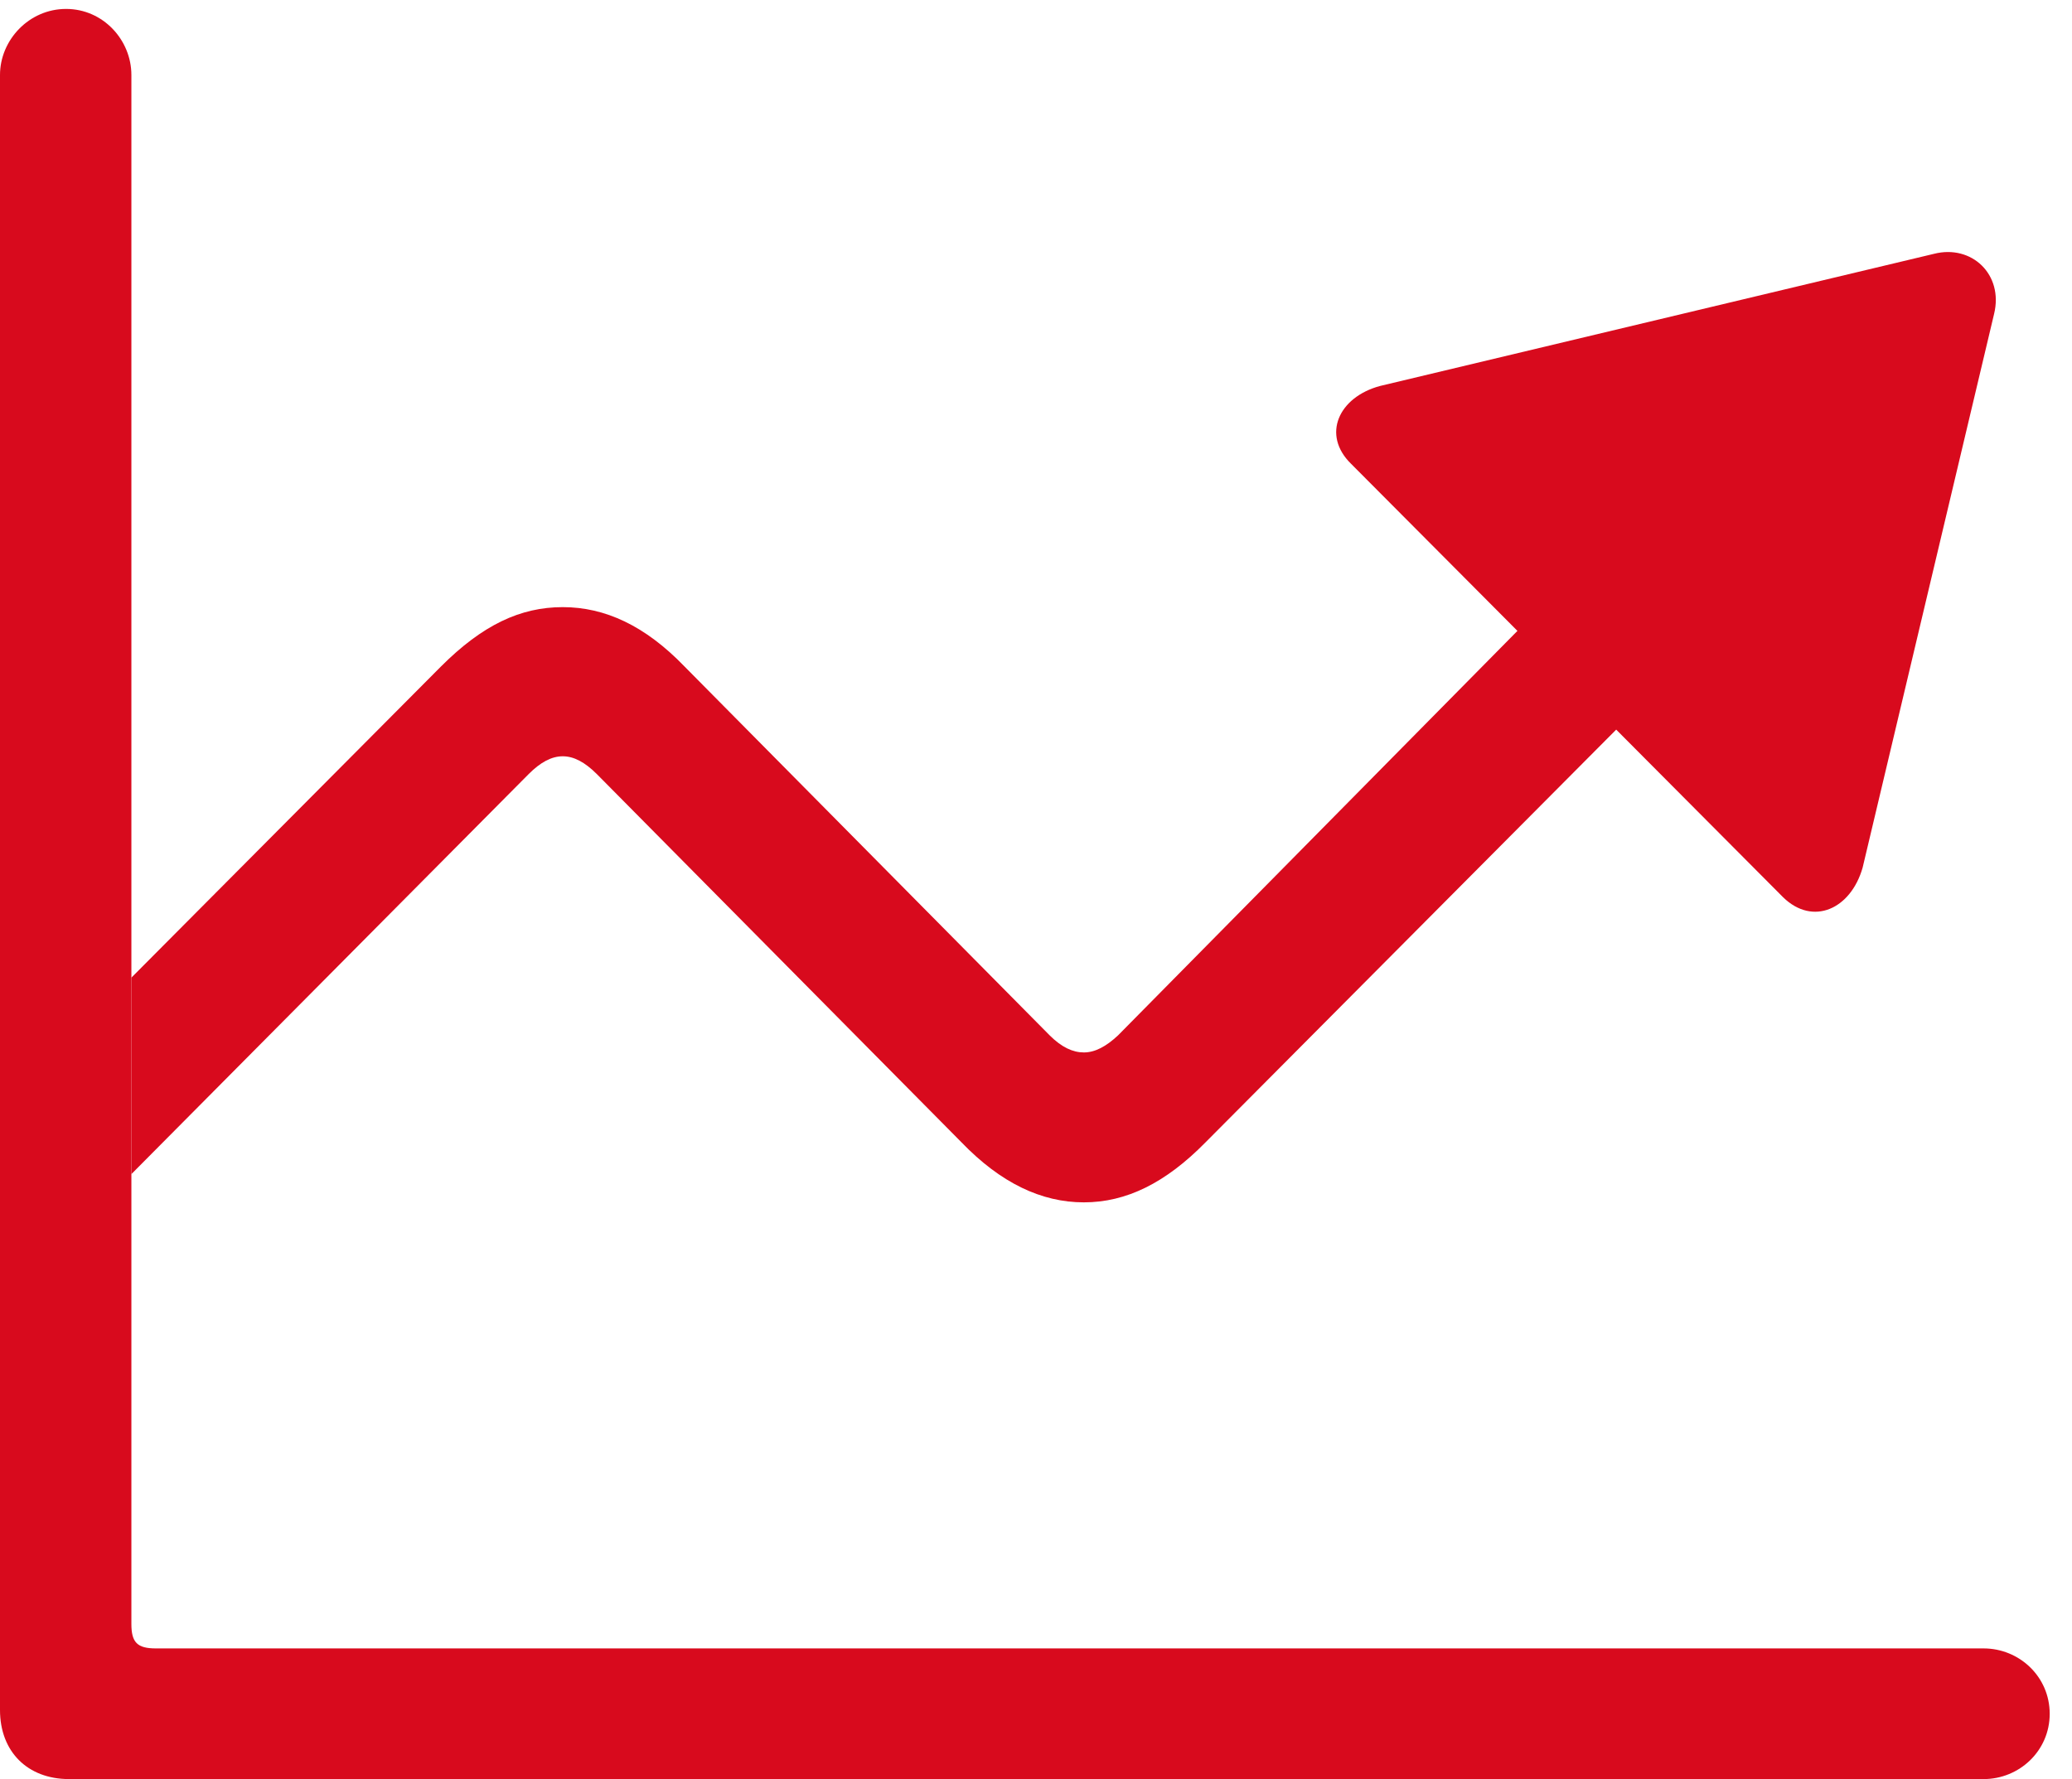
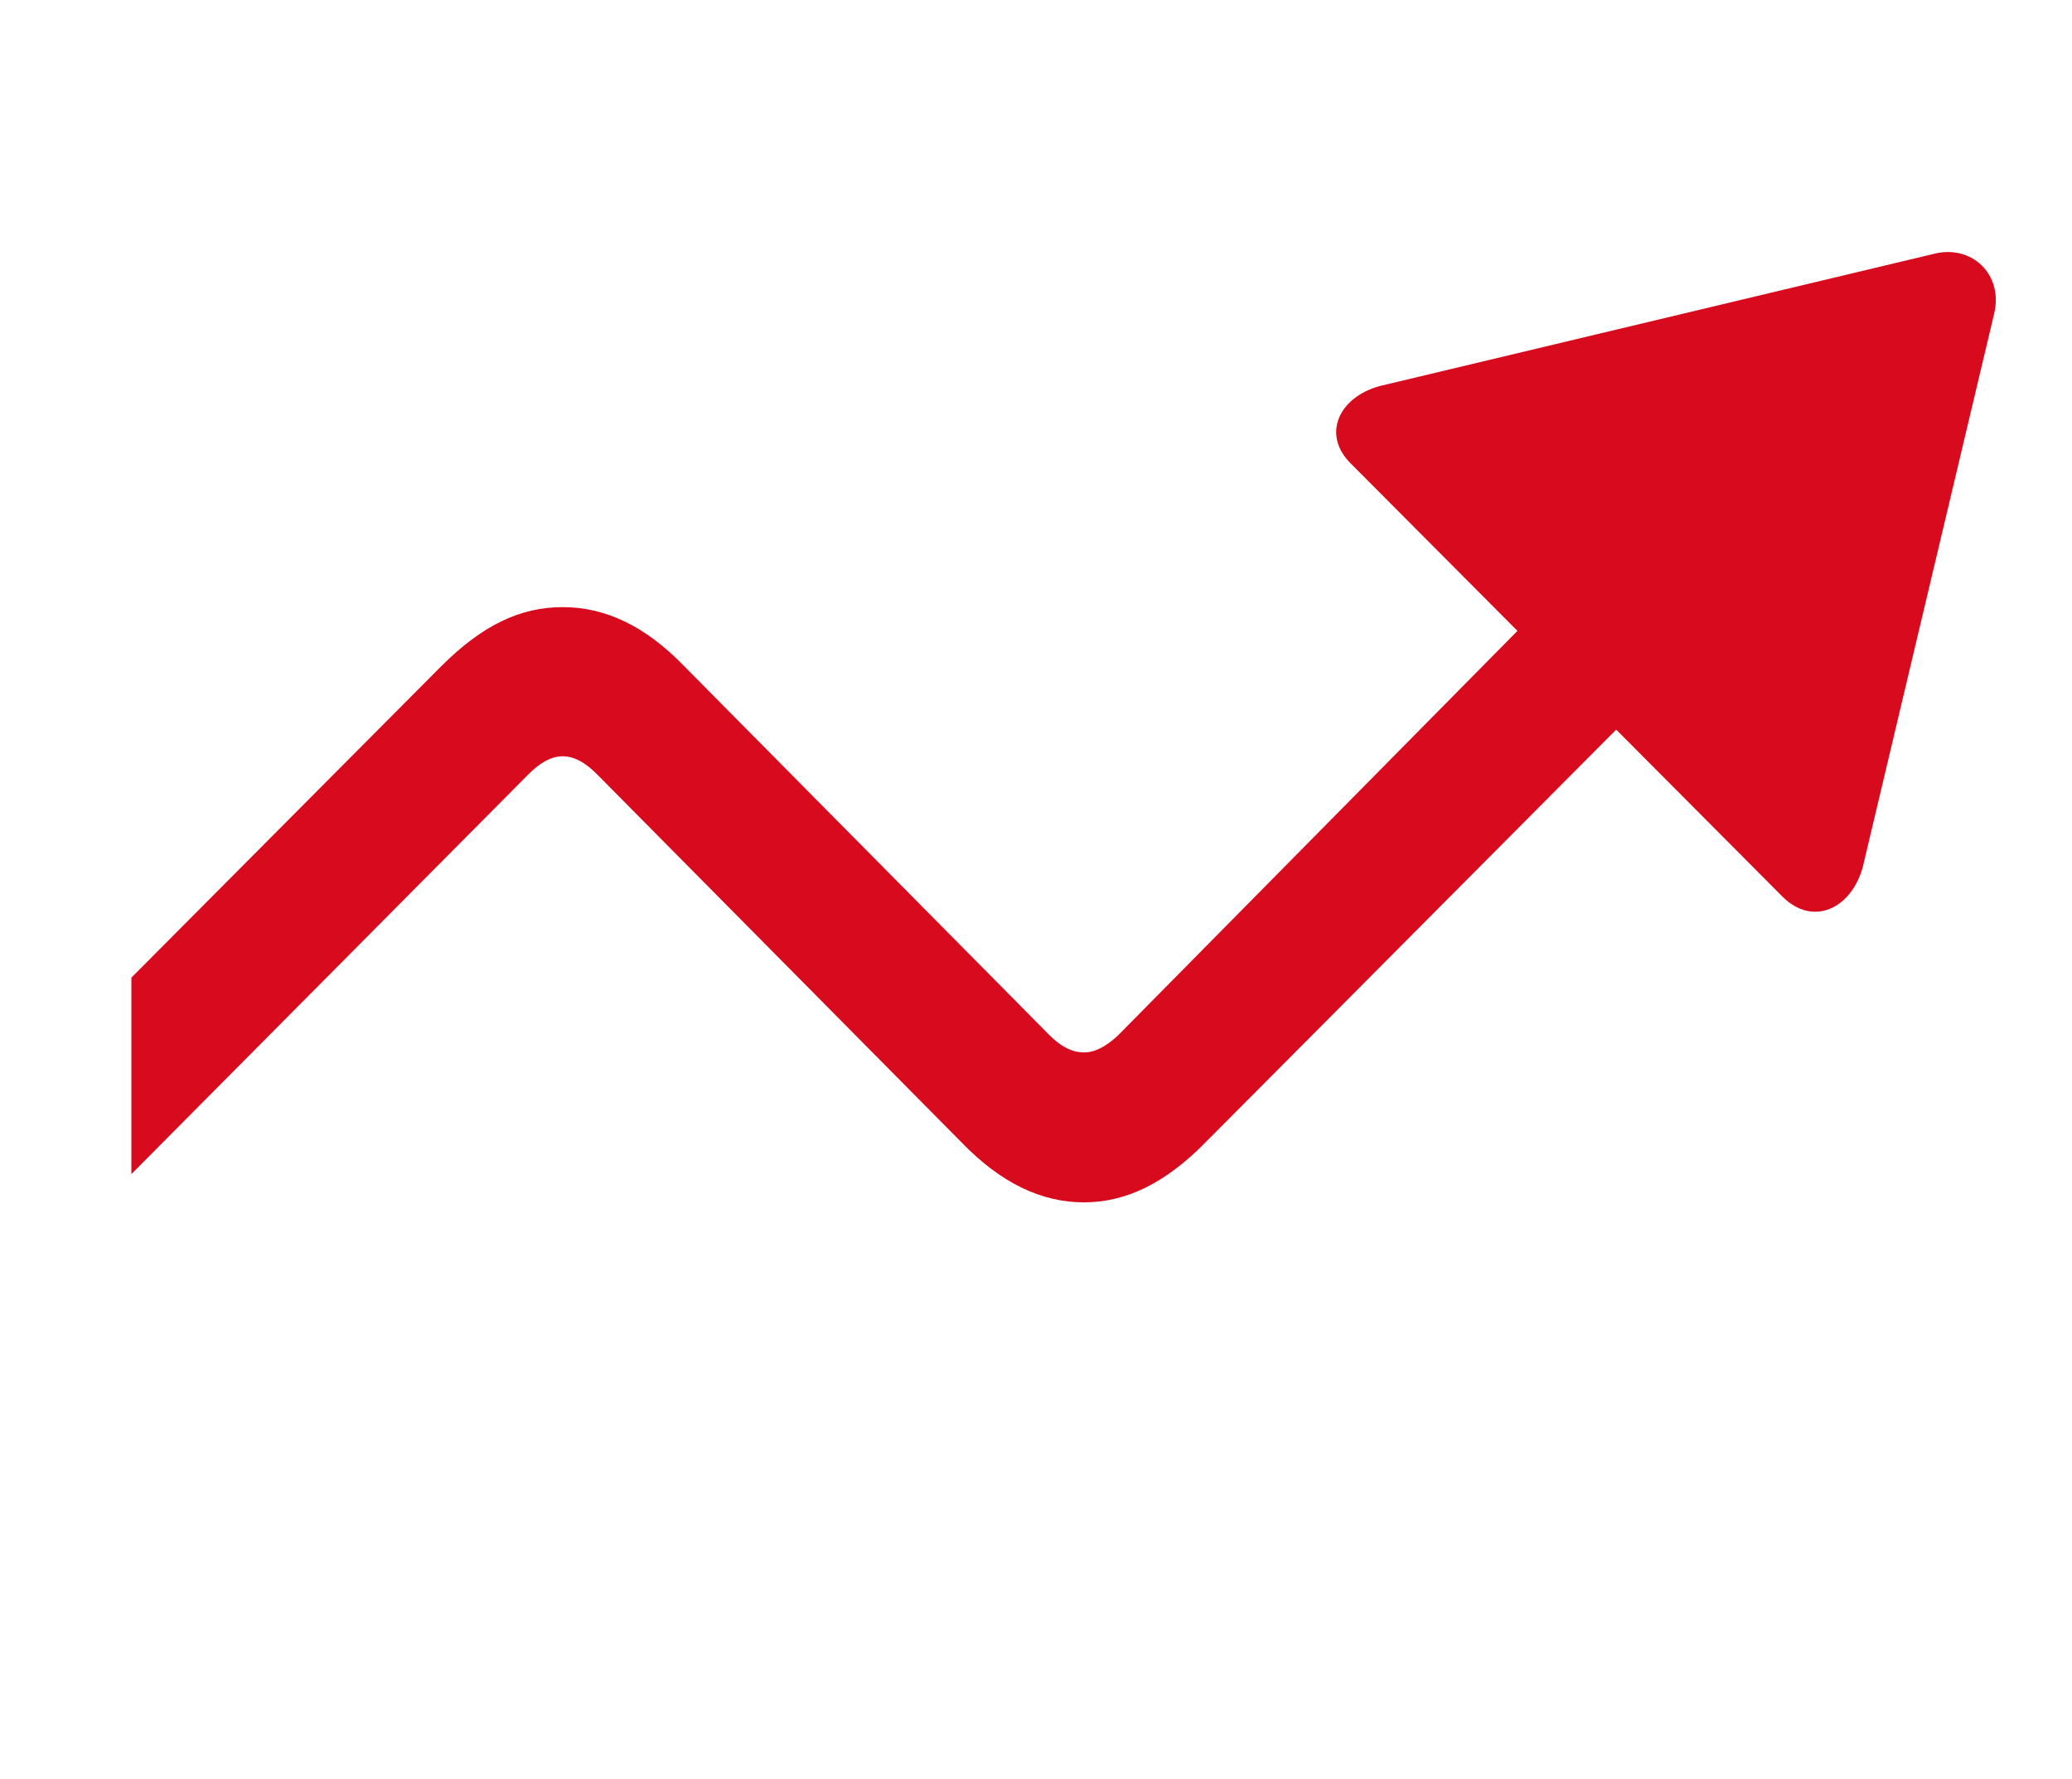
<svg xmlns="http://www.w3.org/2000/svg" version="1.1" viewBox="0 0 32.707 28.09">
  <g>
    <path d="M31.477 4.957L29.402 13.699C29.215 14.355 28.617 14.625 28.148 14.168L25.512 11.52L19.031 18.035C18.398 18.68 17.777 18.984 17.109 18.984C16.441 18.984 15.797 18.68 15.176 18.035L9.422 12.223C9.234 12.035 9.059 11.941 8.883 11.941C8.707 11.941 8.531 12.035 8.344 12.223L2.074 18.538L2.074 15.436L6.961 10.523C7.617 9.867 8.215 9.586 8.883 9.586C9.551 9.586 10.184 9.879 10.805 10.523L16.57 16.348C16.758 16.535 16.934 16.617 17.109 16.617C17.285 16.617 17.461 16.523 17.648 16.348L23.953 9.961L21.328 7.324C20.859 6.867 21.129 6.27 21.785 6.094L30.527 4.008C31.125 3.855 31.629 4.336 31.477 4.957Z" fill="#d80a1d" />
-     <path d="M0 27C0 27.656 0.434 28.09 1.09 28.09L31.312 28.09C31.875 28.09 32.355 27.645 32.355 27.059C32.355 26.473 31.875 26.027 31.312 26.027L2.461 26.027C2.168 26.027 2.074 25.934 2.074 25.641L2.074 1.184C2.074 0.633 1.629 0.141 1.043 0.141C0.457 0.141 0 0.633 0 1.184Z" fill="#d80a1d" />
  </g>
</svg>